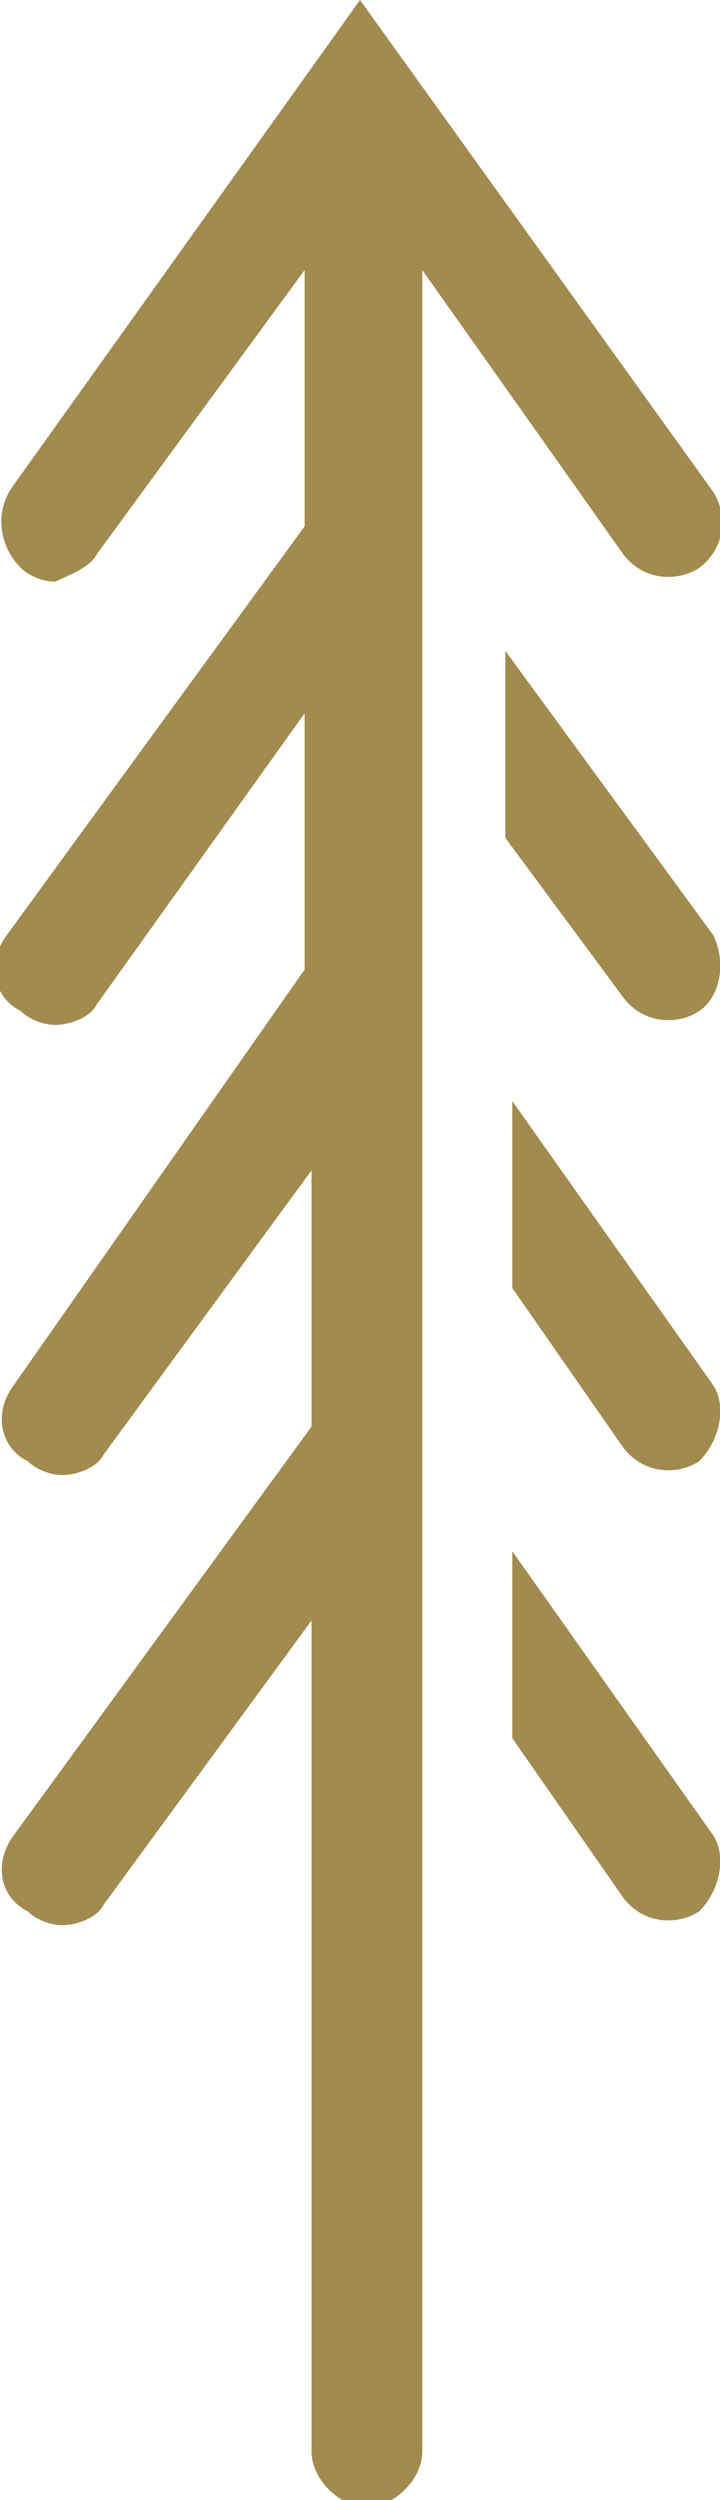
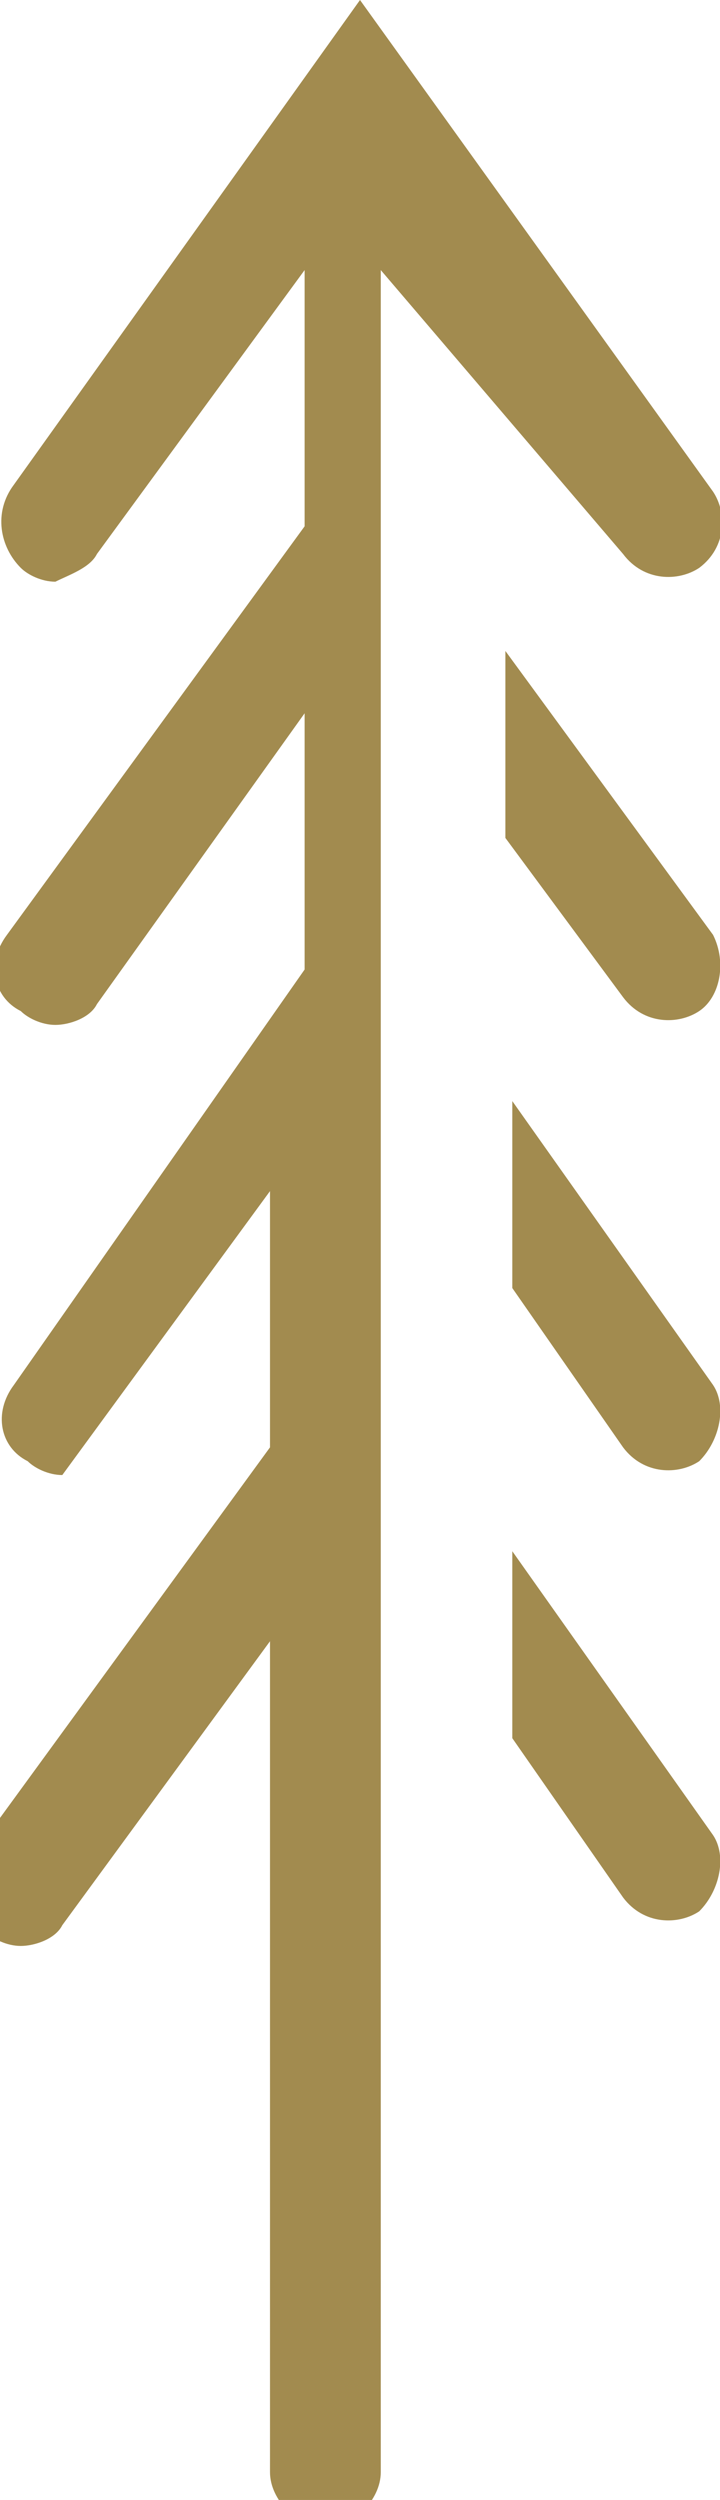
<svg xmlns="http://www.w3.org/2000/svg" version="1.1" id="Layer_1" x="0px" y="0px" viewBox="0 0 10.4 36.1" style="enable-background:new 0 0 10.4 36.1;" xml:space="preserve">
  <style type="text/css">
	.st0{fill:#A28B4F;}
</style>
  <g>
-     <path class="st0" d="M10.3,13.5L7.3,9.4v2.7L9,14.4c0.3,0.4,0.8,0.4,1.1,0.2C10.4,14.4,10.5,13.9,10.3,13.5z M10.3,20l-2.9-4.1v2.7   L9,20.9c0.3,0.4,0.8,0.4,1.1,0.2C10.4,20.8,10.5,20.3,10.3,20z M10.3,26.5l-2.9-4.1v2.7L9,27.4c0.3,0.4,0.8,0.4,1.1,0.2   C10.4,27.3,10.5,26.8,10.3,26.5z M4.4,10.3v3.7L0.2,20c-0.3,0.4-0.2,0.9,0.2,1.1c0.1,0.1,0.3,0.2,0.5,0.2c0.2,0,0.5-0.1,0.6-0.3   l3-4.1v3.7l-4.3,5.9c-0.3,0.4-0.2,0.9,0.2,1.1c0.1,0.1,0.3,0.2,0.5,0.2c0.2,0,0.5-0.1,0.6-0.3l3-4.1v12c0,0.4,0.4,0.8,0.8,0.8   c0.4,0,0.8-0.4,0.8-0.8V3.9L9,8c0.3,0.4,0.8,0.4,1.1,0.2c0.4-0.3,0.4-0.8,0.2-1.1L5.2,0L0.2,7C-0.1,7.4,0,7.9,0.3,8.2   c0.1,0.1,0.3,0.2,0.5,0.2C1,8.3,1.3,8.2,1.4,8l3-4.1v3.7l-4.3,5.9c-0.3,0.4-0.2,0.9,0.2,1.1c0.1,0.1,0.3,0.2,0.5,0.2   c0.2,0,0.5-0.1,0.6-0.3L4.4,10.3z" />
+     <path class="st0" d="M10.3,13.5L7.3,9.4v2.7L9,14.4c0.3,0.4,0.8,0.4,1.1,0.2C10.4,14.4,10.5,13.9,10.3,13.5z M10.3,20l-2.9-4.1v2.7   L9,20.9c0.3,0.4,0.8,0.4,1.1,0.2C10.4,20.8,10.5,20.3,10.3,20z M10.3,26.5l-2.9-4.1v2.7L9,27.4c0.3,0.4,0.8,0.4,1.1,0.2   C10.4,27.3,10.5,26.8,10.3,26.5z M4.4,10.3v3.7L0.2,20c-0.3,0.4-0.2,0.9,0.2,1.1c0.1,0.1,0.3,0.2,0.5,0.2l3-4.1v3.7l-4.3,5.9c-0.3,0.4-0.2,0.9,0.2,1.1c0.1,0.1,0.3,0.2,0.5,0.2c0.2,0,0.5-0.1,0.6-0.3l3-4.1v12c0,0.4,0.4,0.8,0.8,0.8   c0.4,0,0.8-0.4,0.8-0.8V3.9L9,8c0.3,0.4,0.8,0.4,1.1,0.2c0.4-0.3,0.4-0.8,0.2-1.1L5.2,0L0.2,7C-0.1,7.4,0,7.9,0.3,8.2   c0.1,0.1,0.3,0.2,0.5,0.2C1,8.3,1.3,8.2,1.4,8l3-4.1v3.7l-4.3,5.9c-0.3,0.4-0.2,0.9,0.2,1.1c0.1,0.1,0.3,0.2,0.5,0.2   c0.2,0,0.5-0.1,0.6-0.3L4.4,10.3z" />
  </g>
</svg>